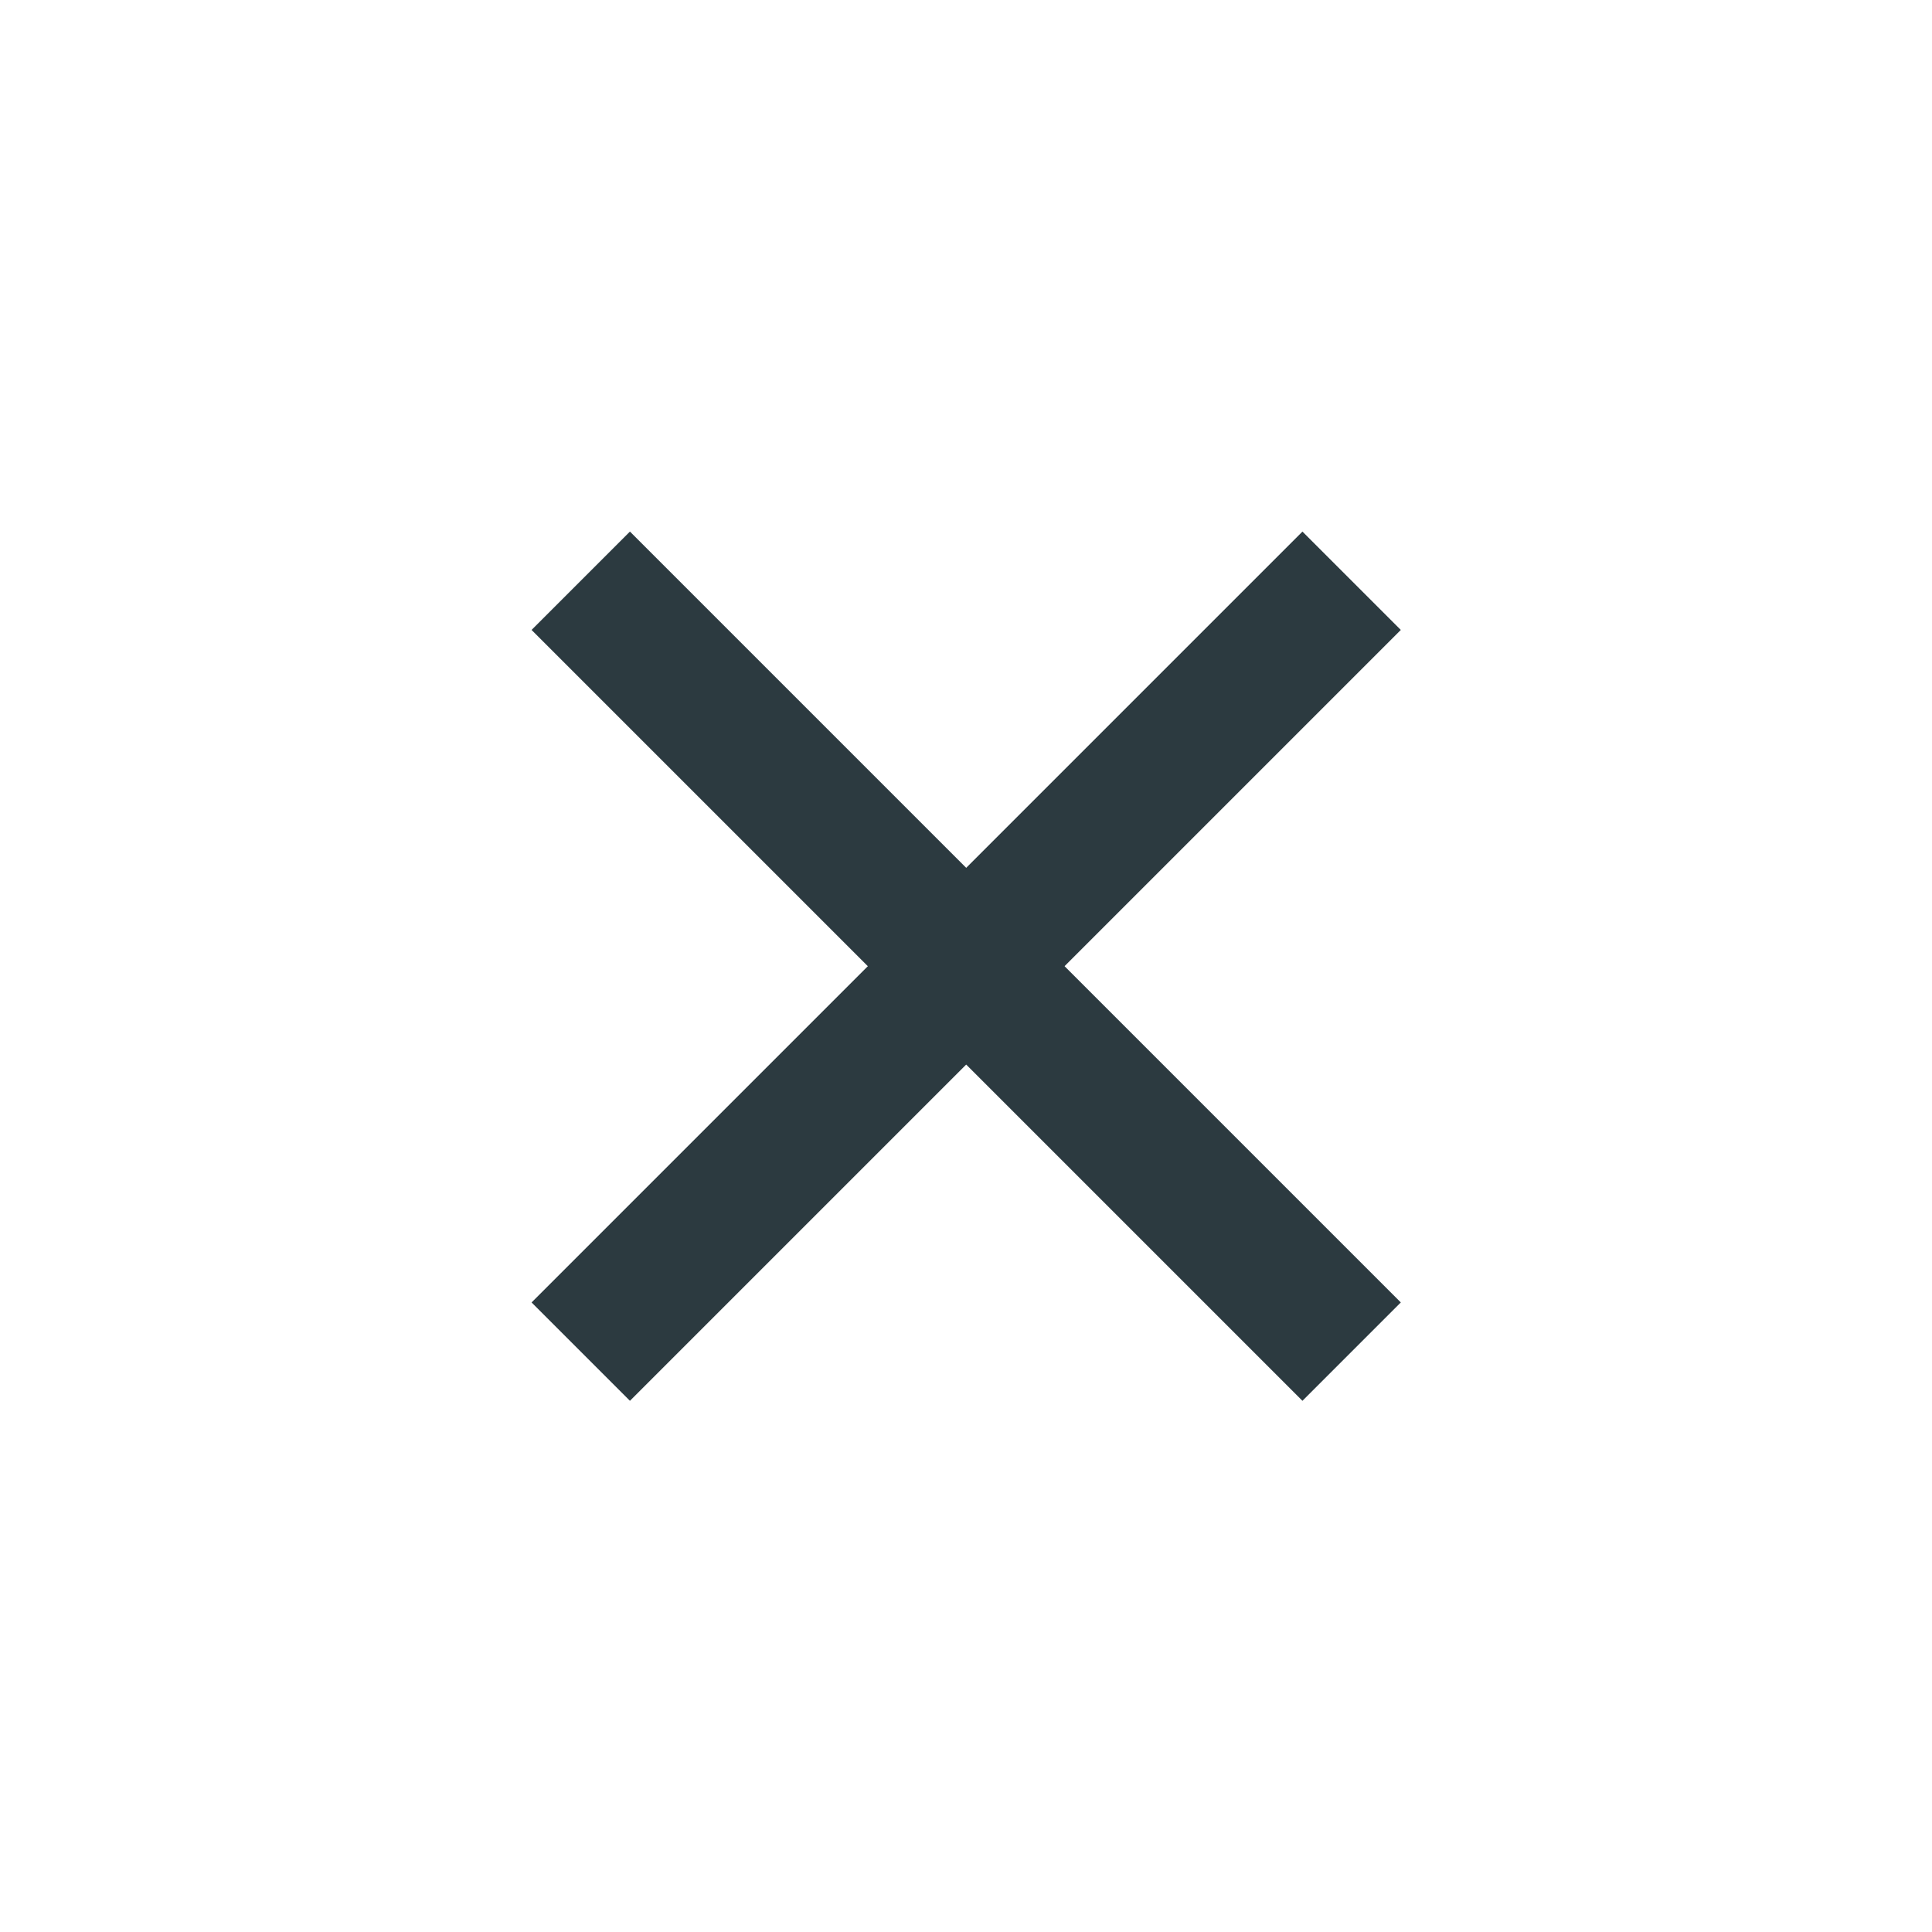
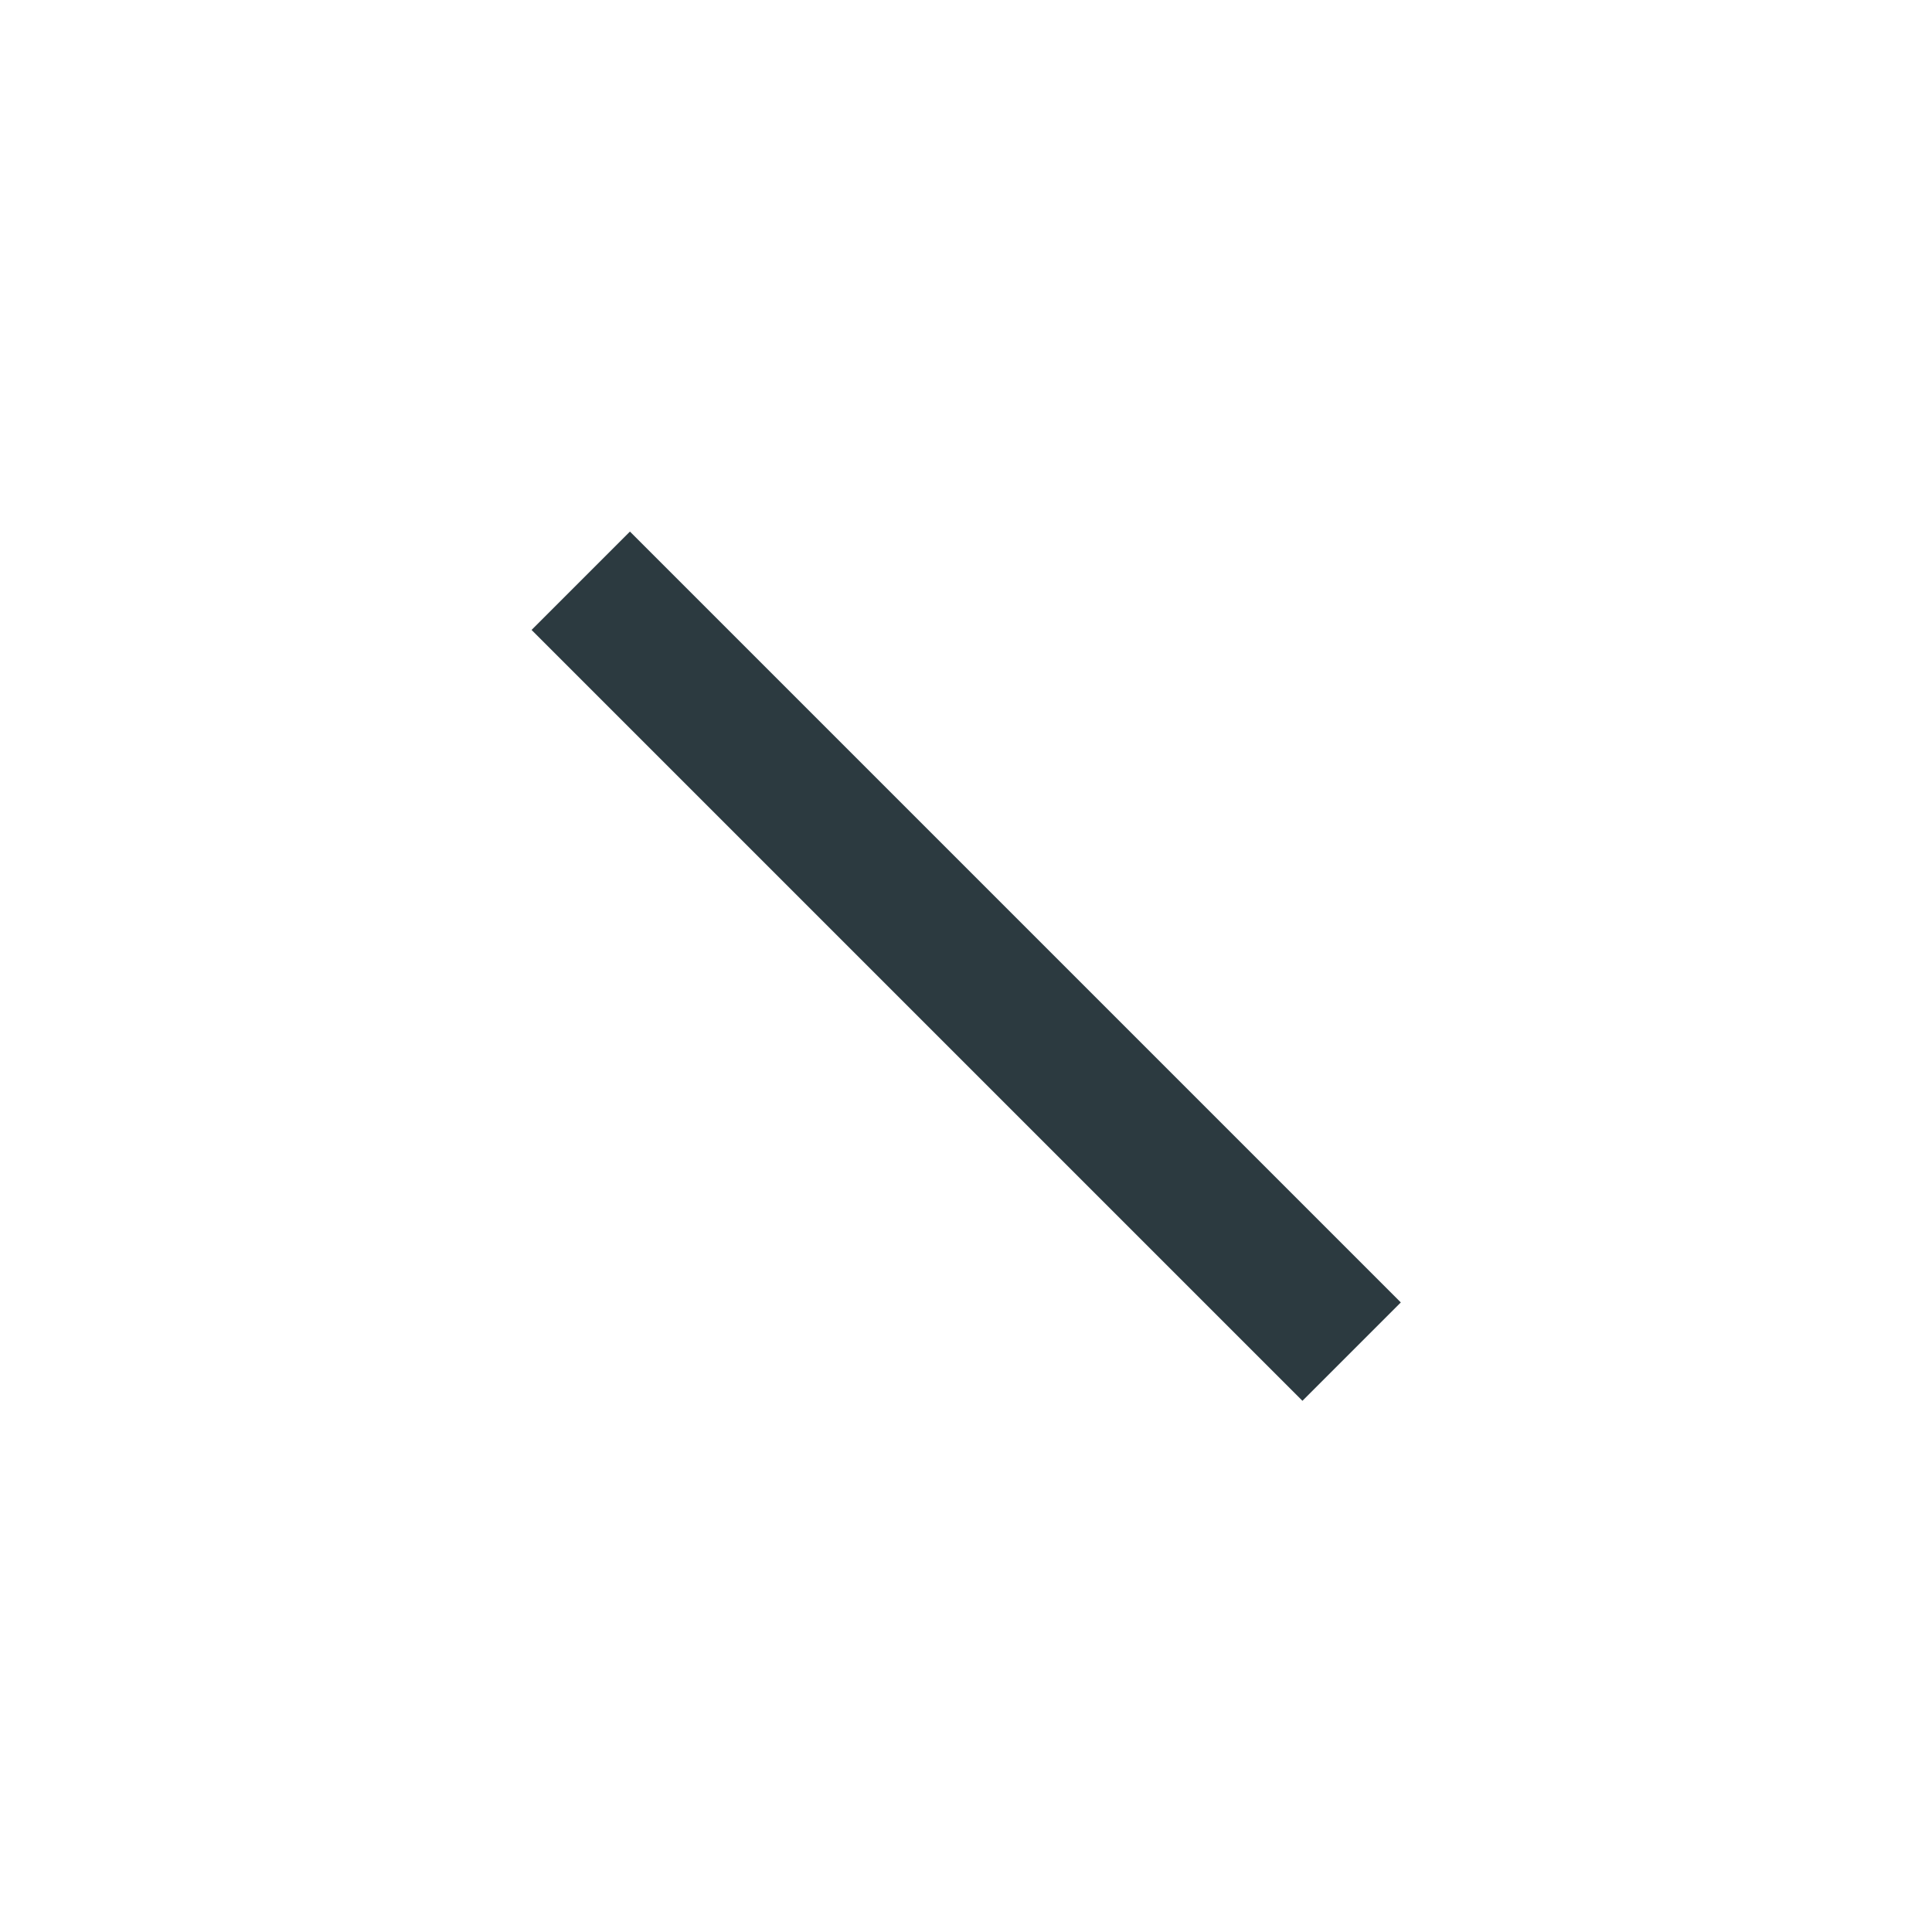
<svg xmlns="http://www.w3.org/2000/svg" version="1.1" id="Layer_1" x="0px" y="0px" viewBox="0 0 500 500" style="enable-background:new 0 0 500 500;" xml:space="preserve">
  <style type="text/css">
	.st1{fill:none;stroke:#2c3a40;stroke-width:36;stroke-miterlimit:10;}
</style>
  <line class="st1" x1="150.3" y1="150.3" x2="349.8" y2="349.8" />
-   <line class="st1" x1="349.8" y1="150.3" x2="150.3" y2="349.8" />
</svg>